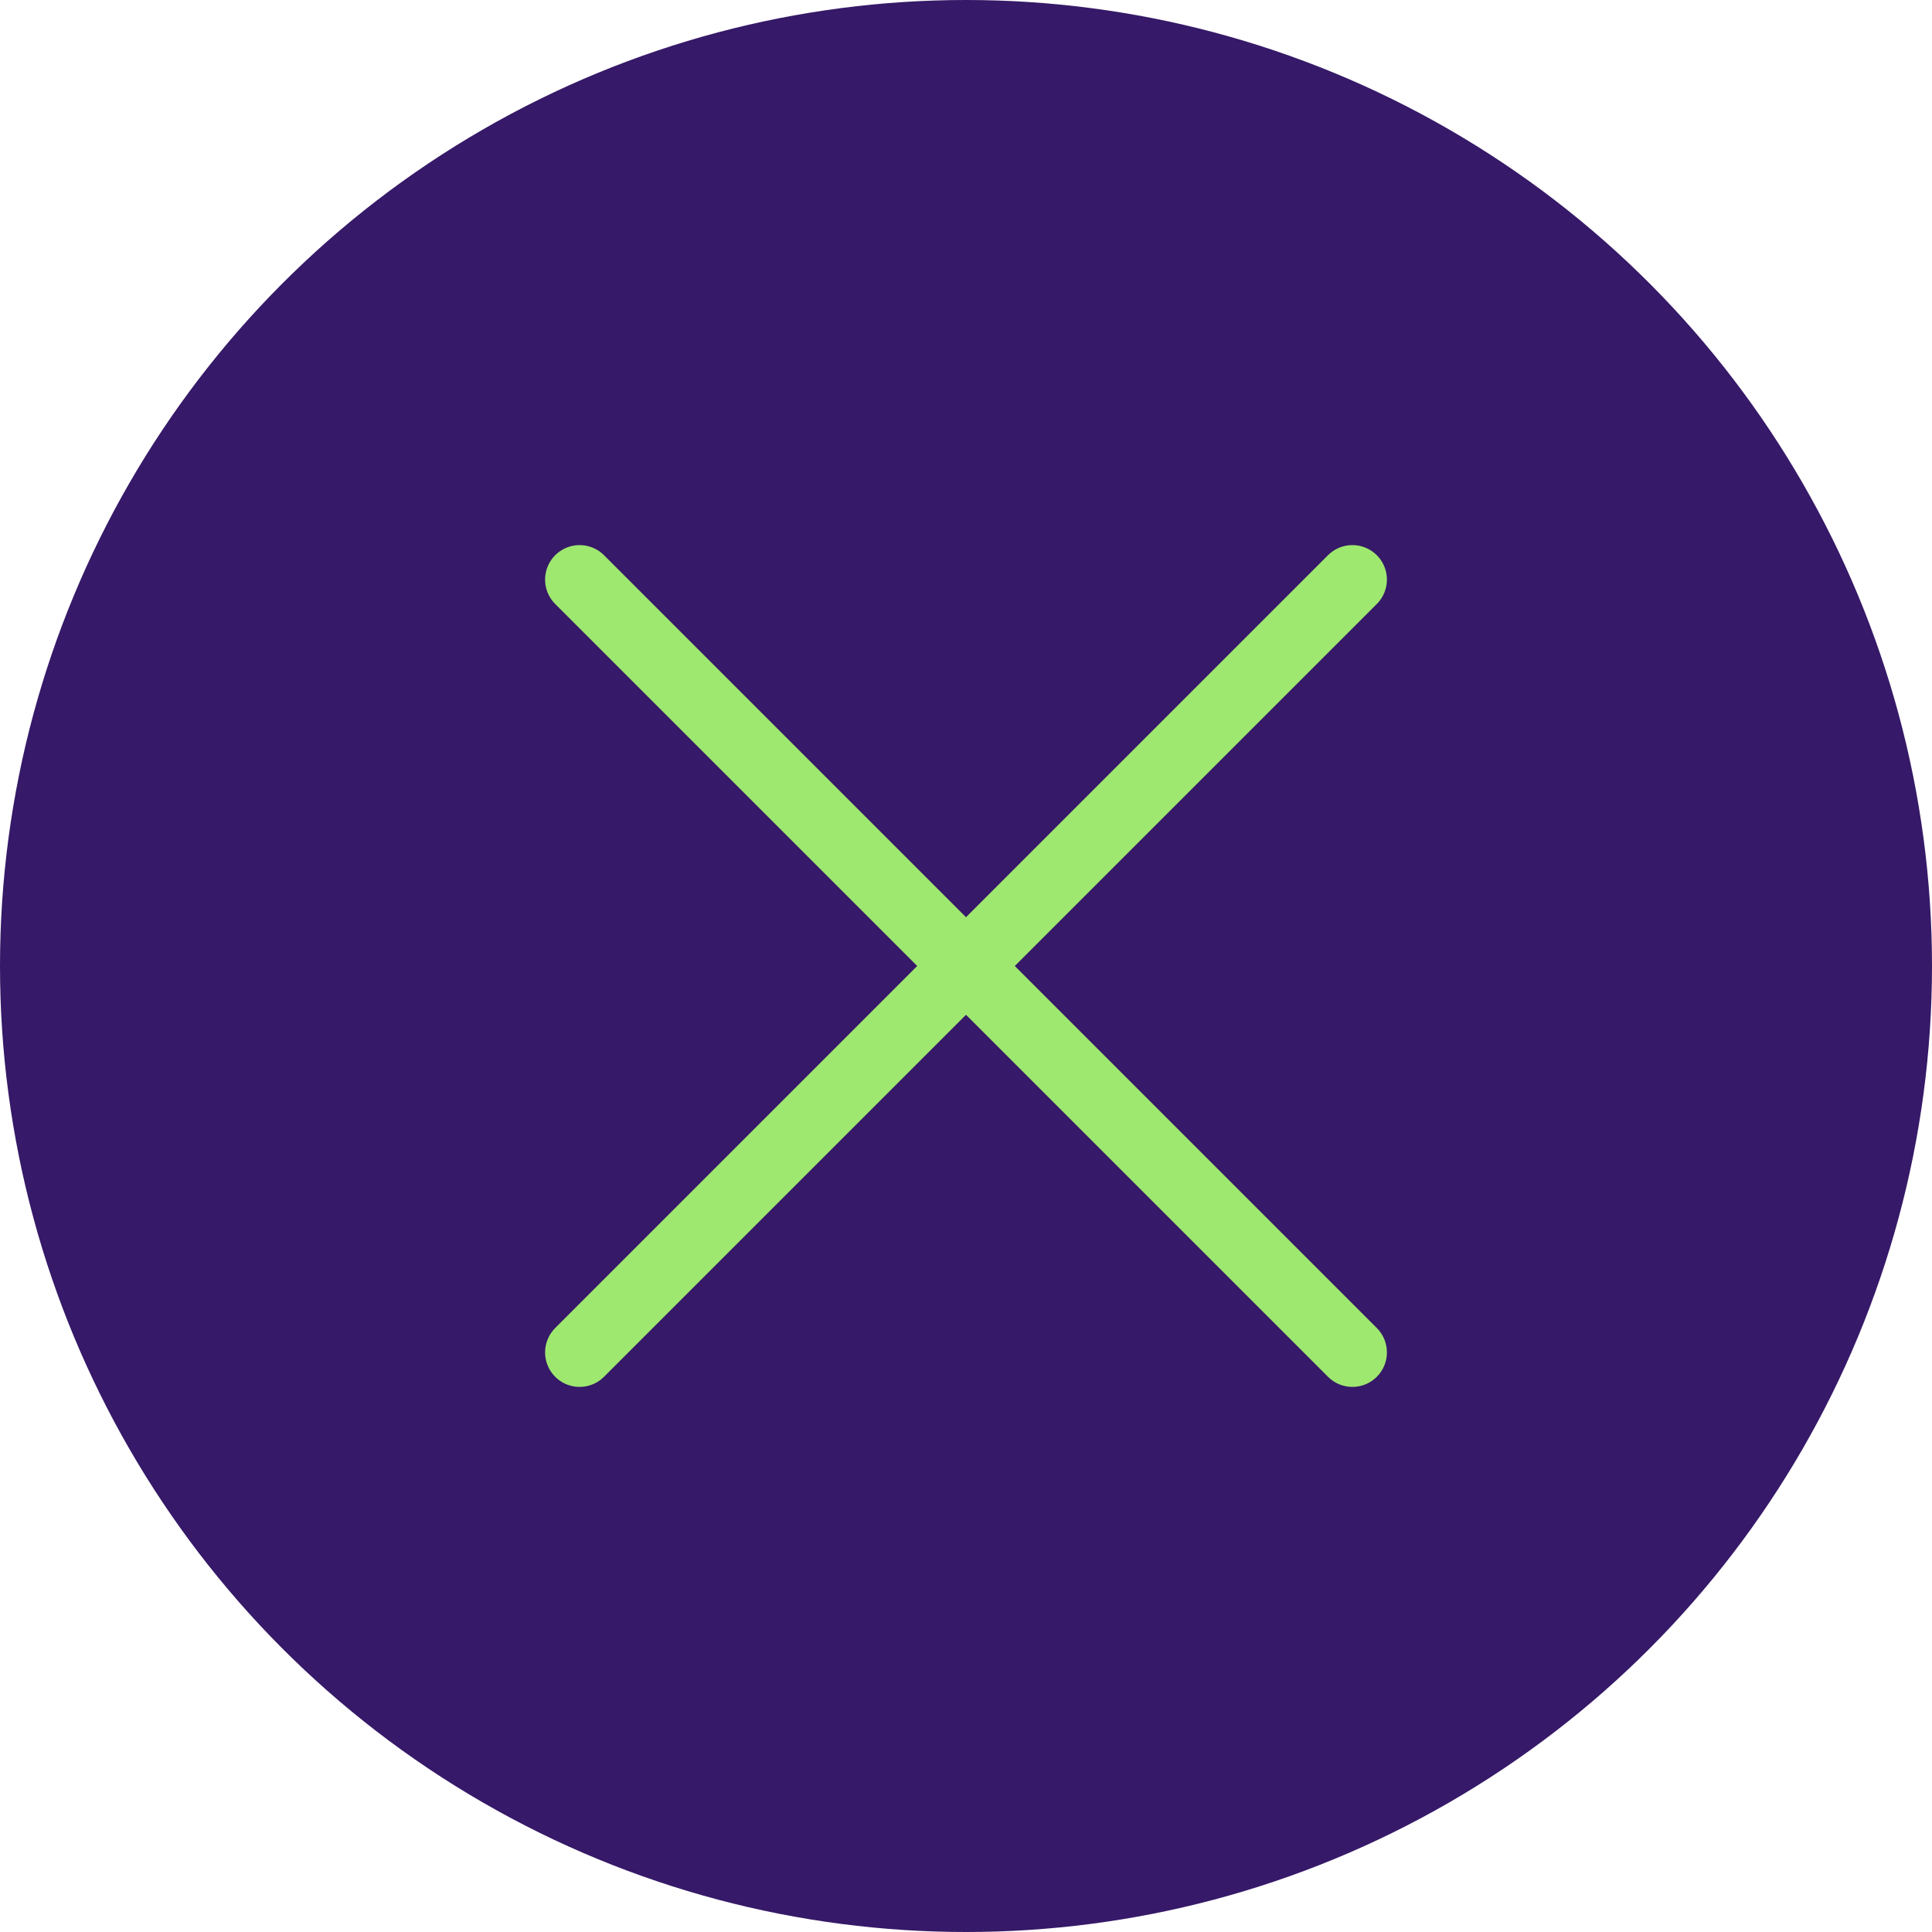
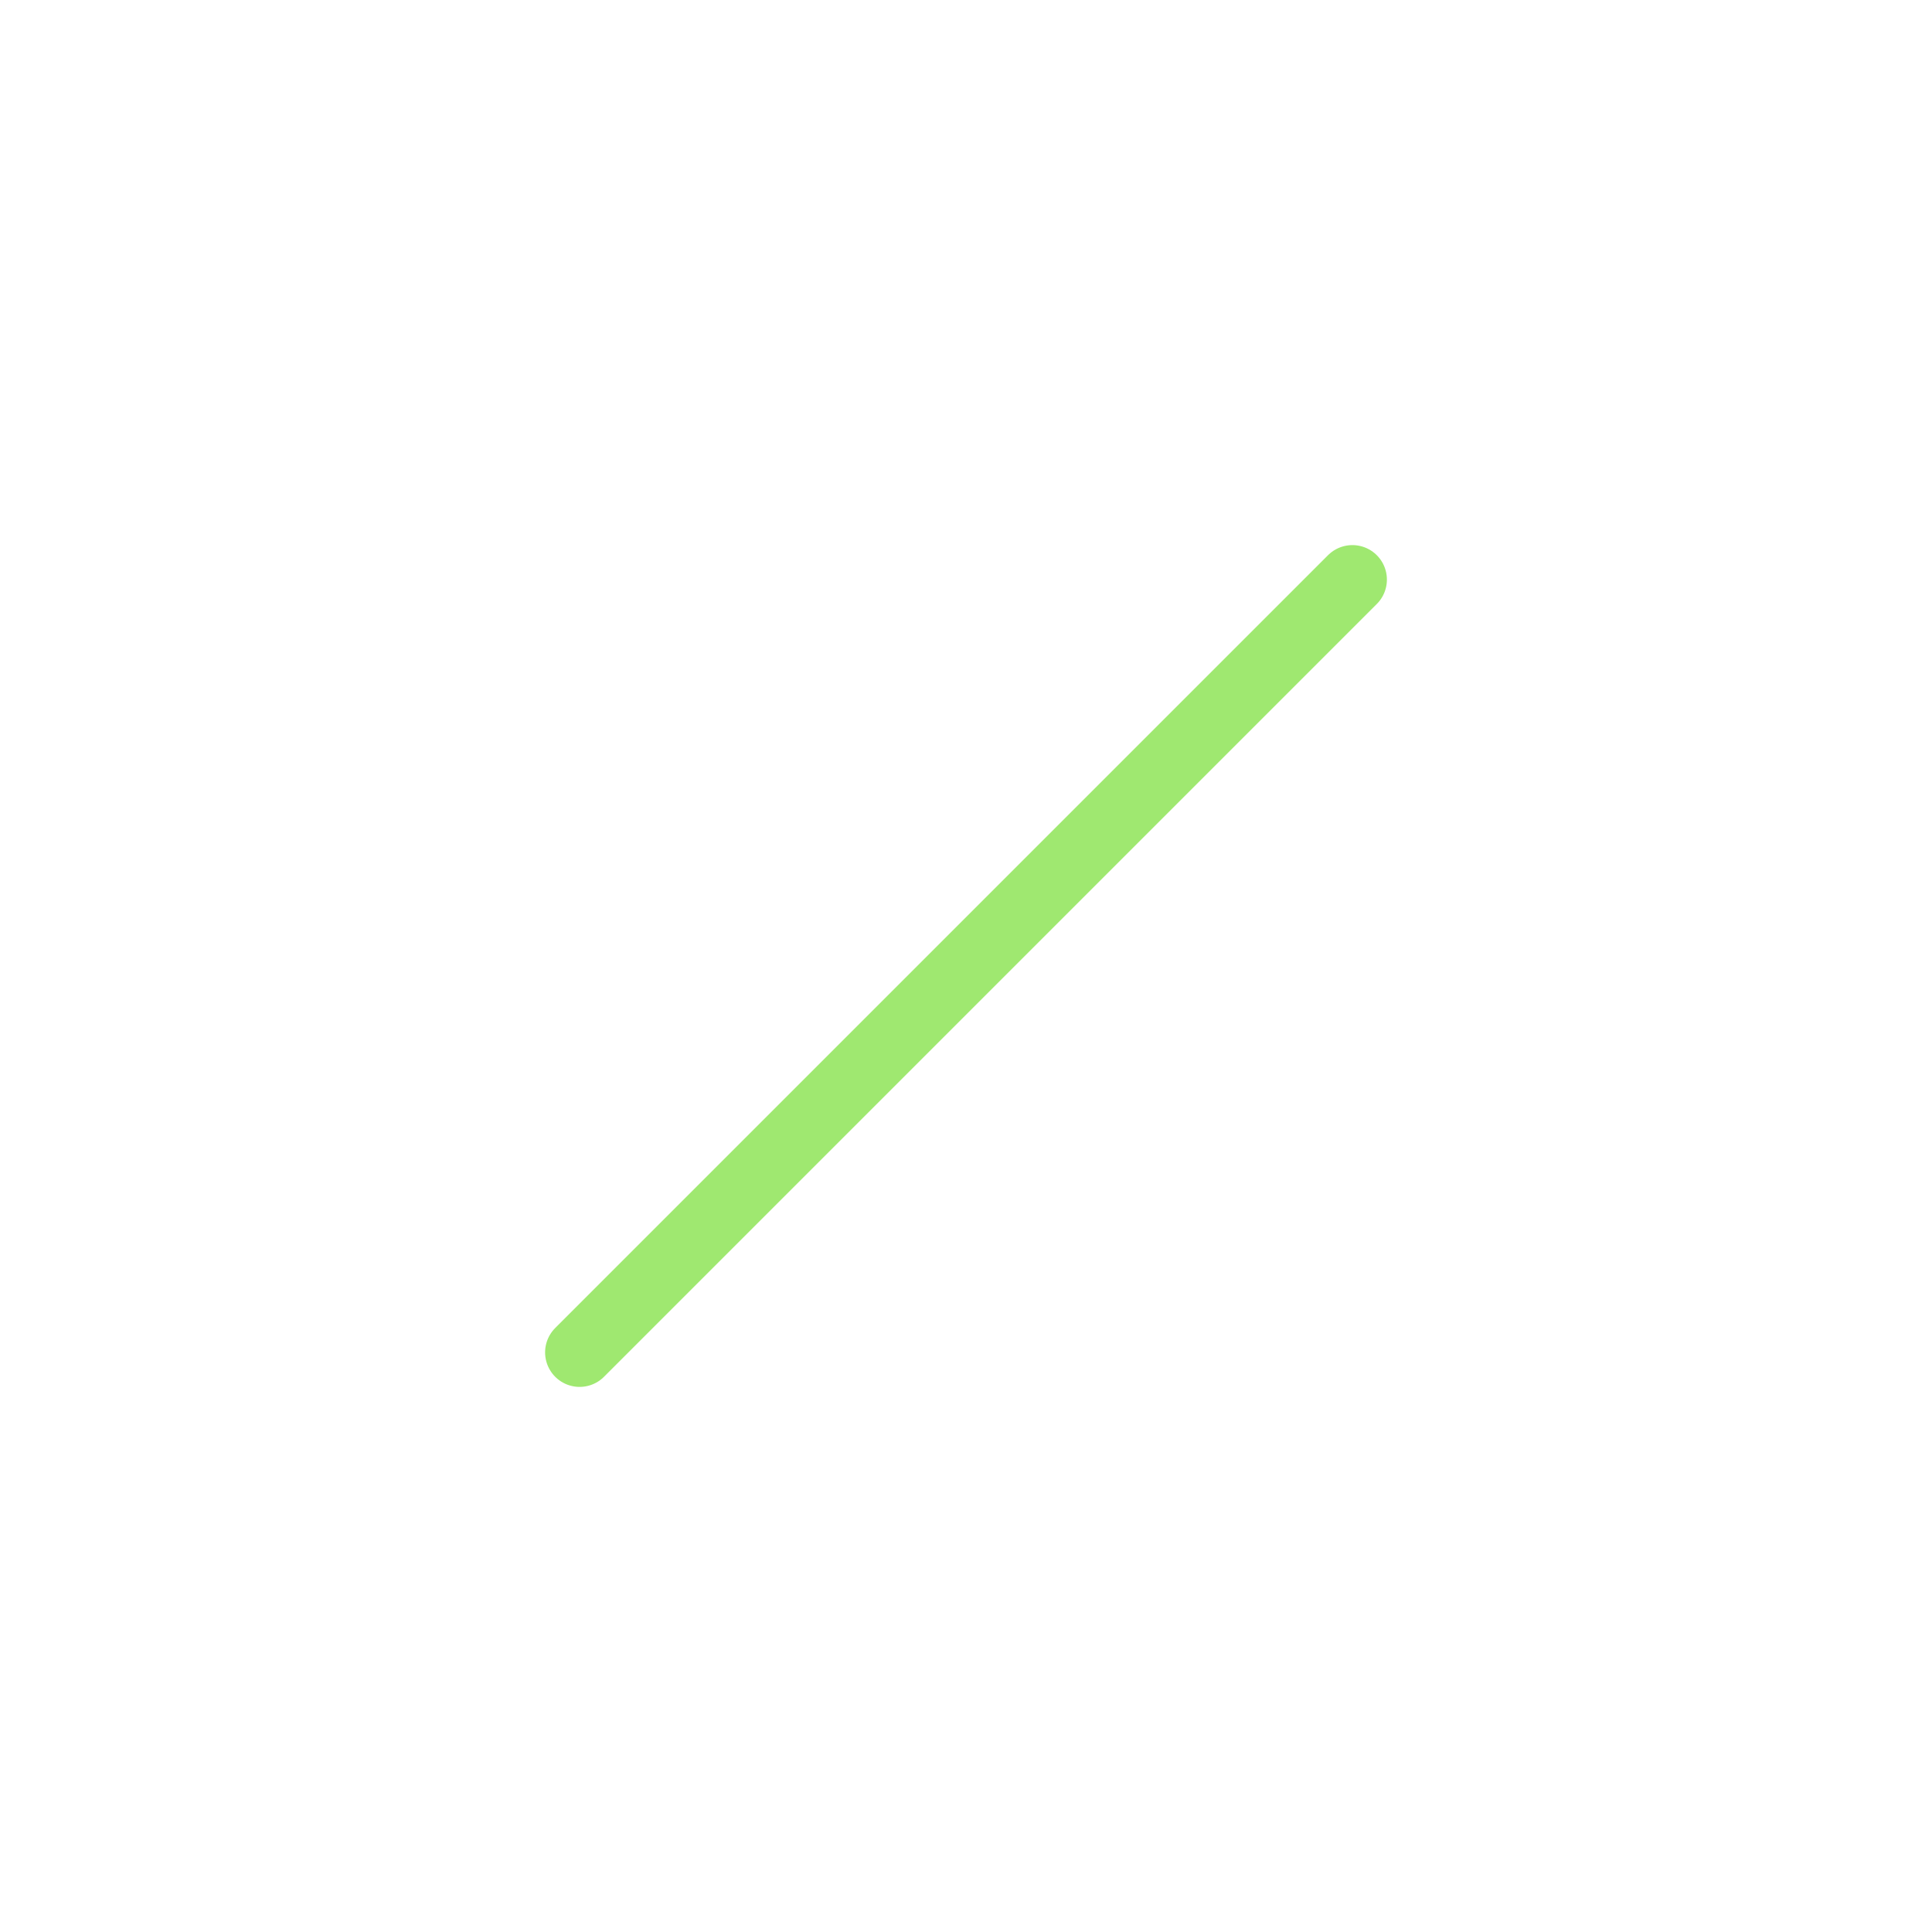
<svg xmlns="http://www.w3.org/2000/svg" width="28" height="28" viewBox="0 0 28 28" fill="none">
-   <circle cx="14" cy="14" r="14" fill="#361968" />
-   <path d="M8.4 8.4L19.6 19.6M8.4 19.6L19.6 8.4" stroke="#9FE870" stroke-linecap="round" stroke-linejoin="round" />
+   <path d="M8.4 8.4M8.4 19.6L19.6 8.4" stroke="#9FE870" stroke-linecap="round" stroke-linejoin="round" />
</svg>